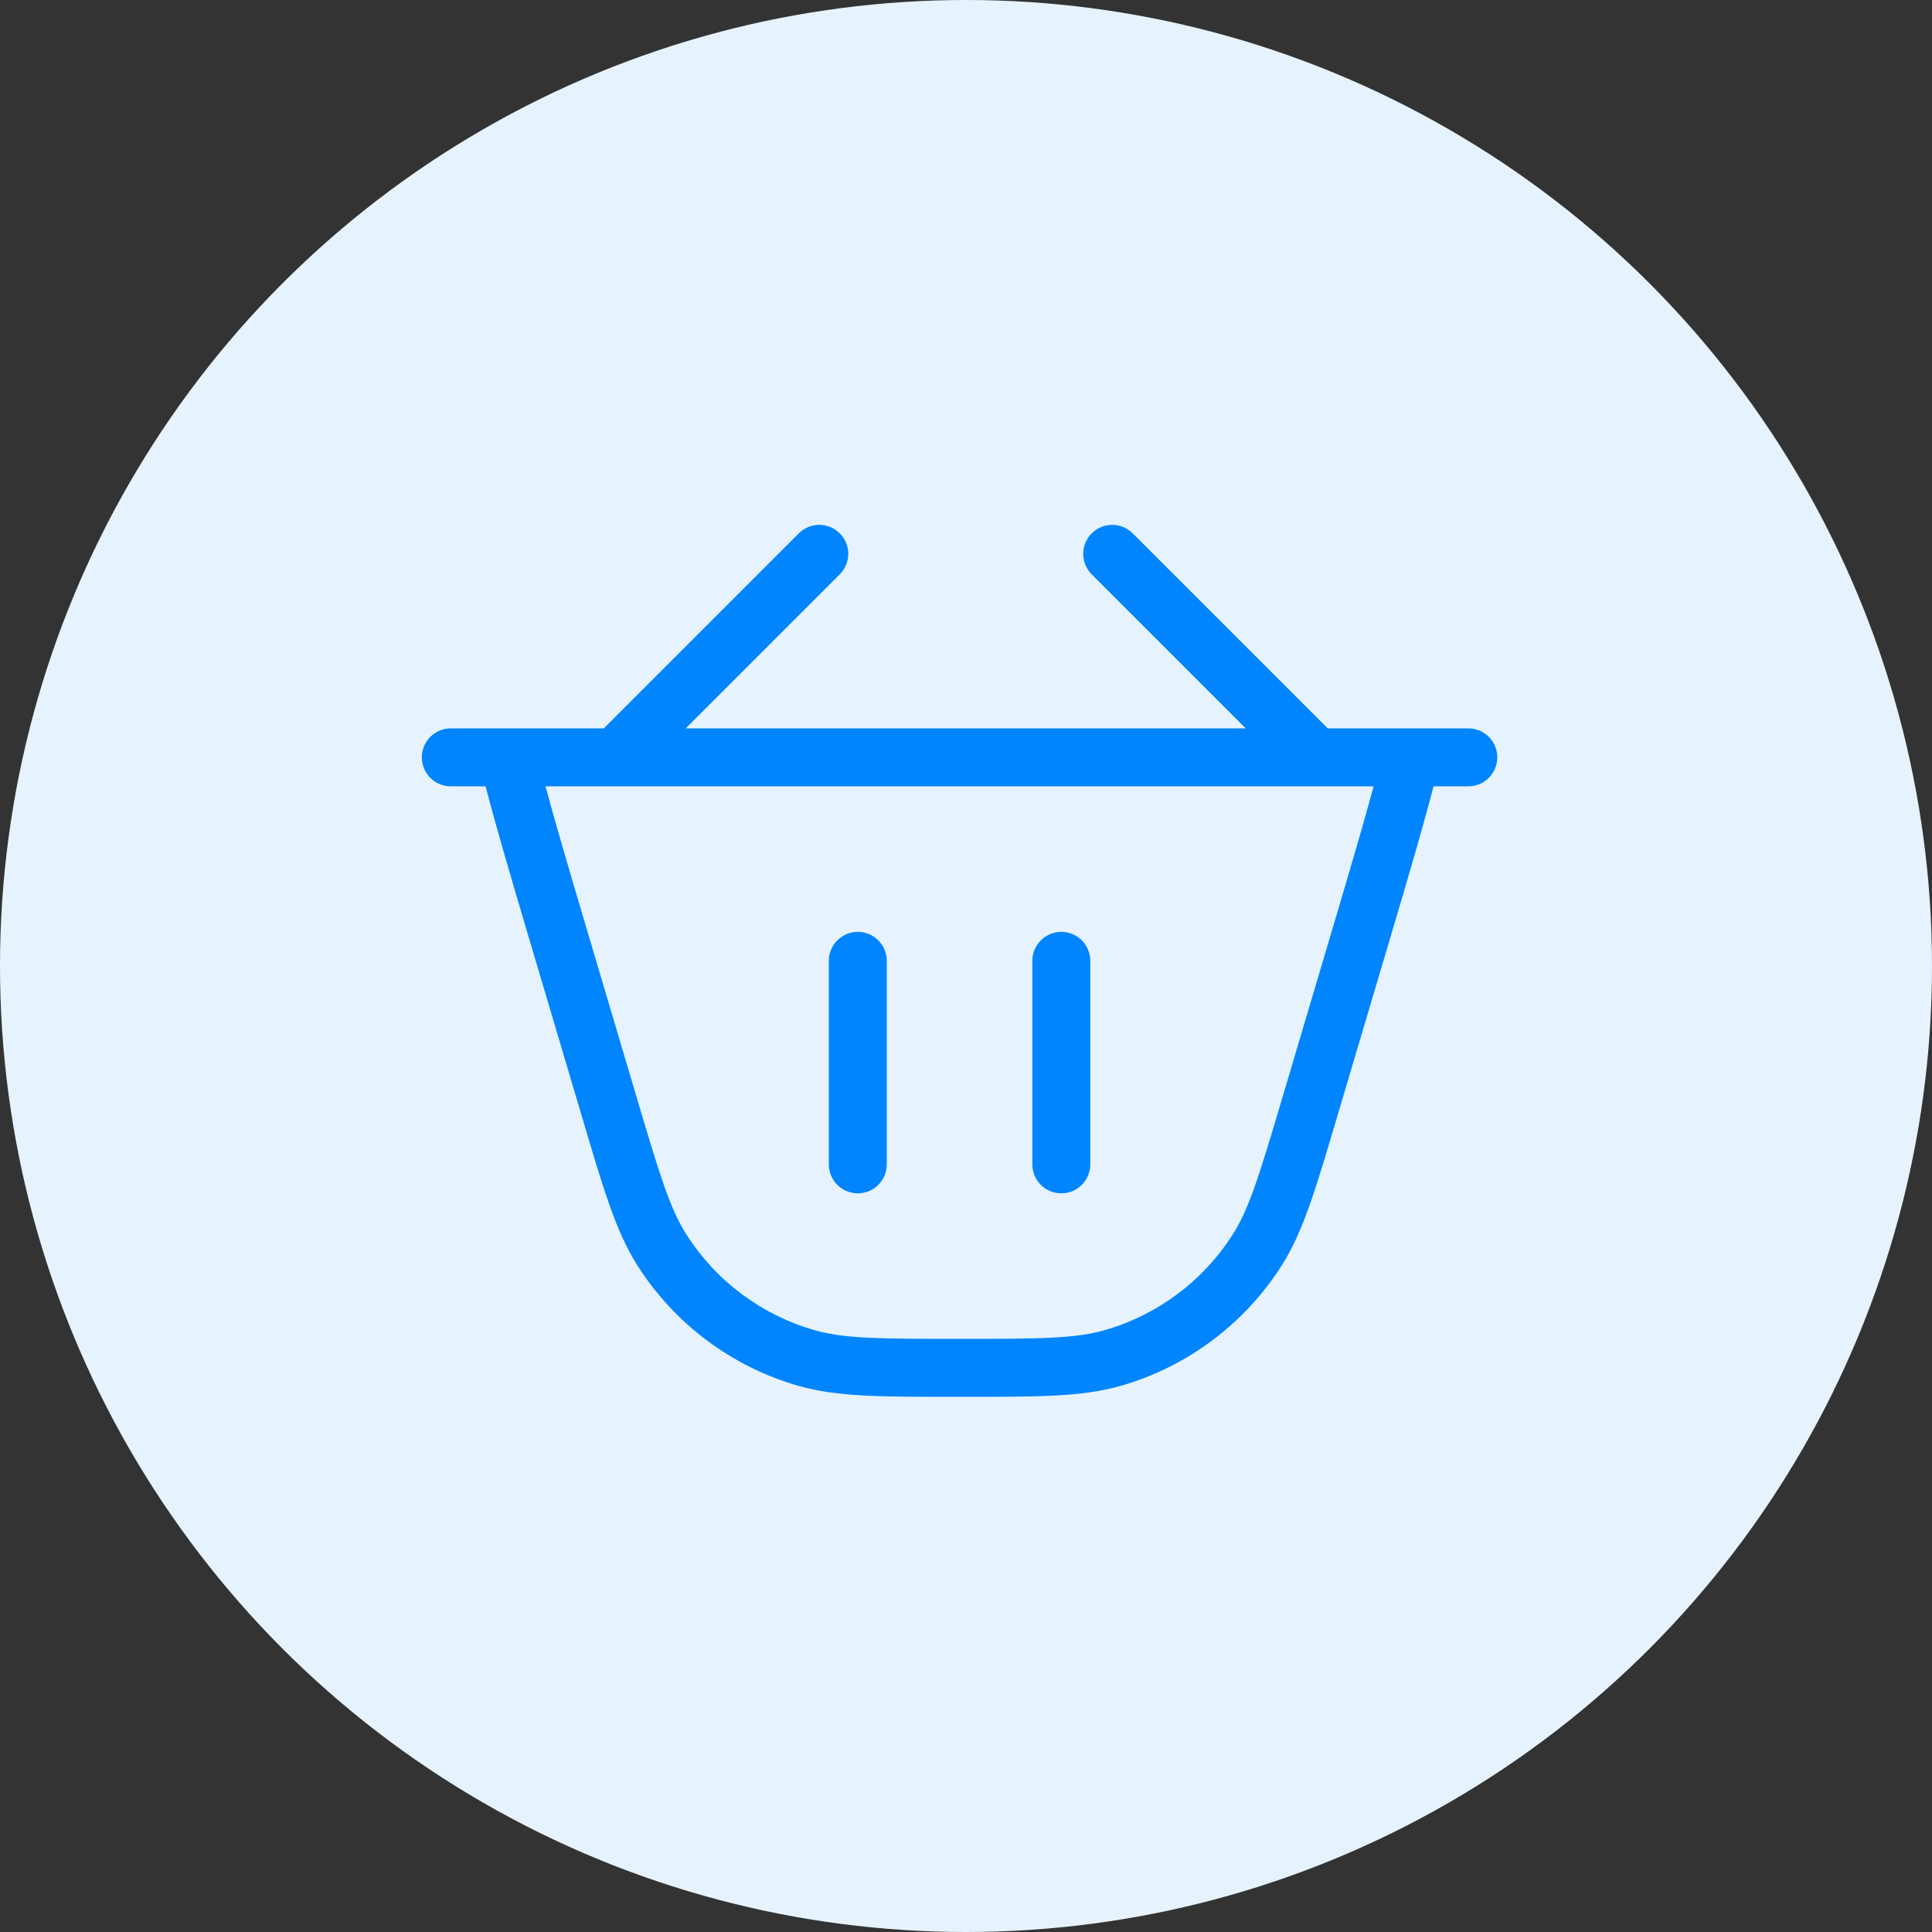
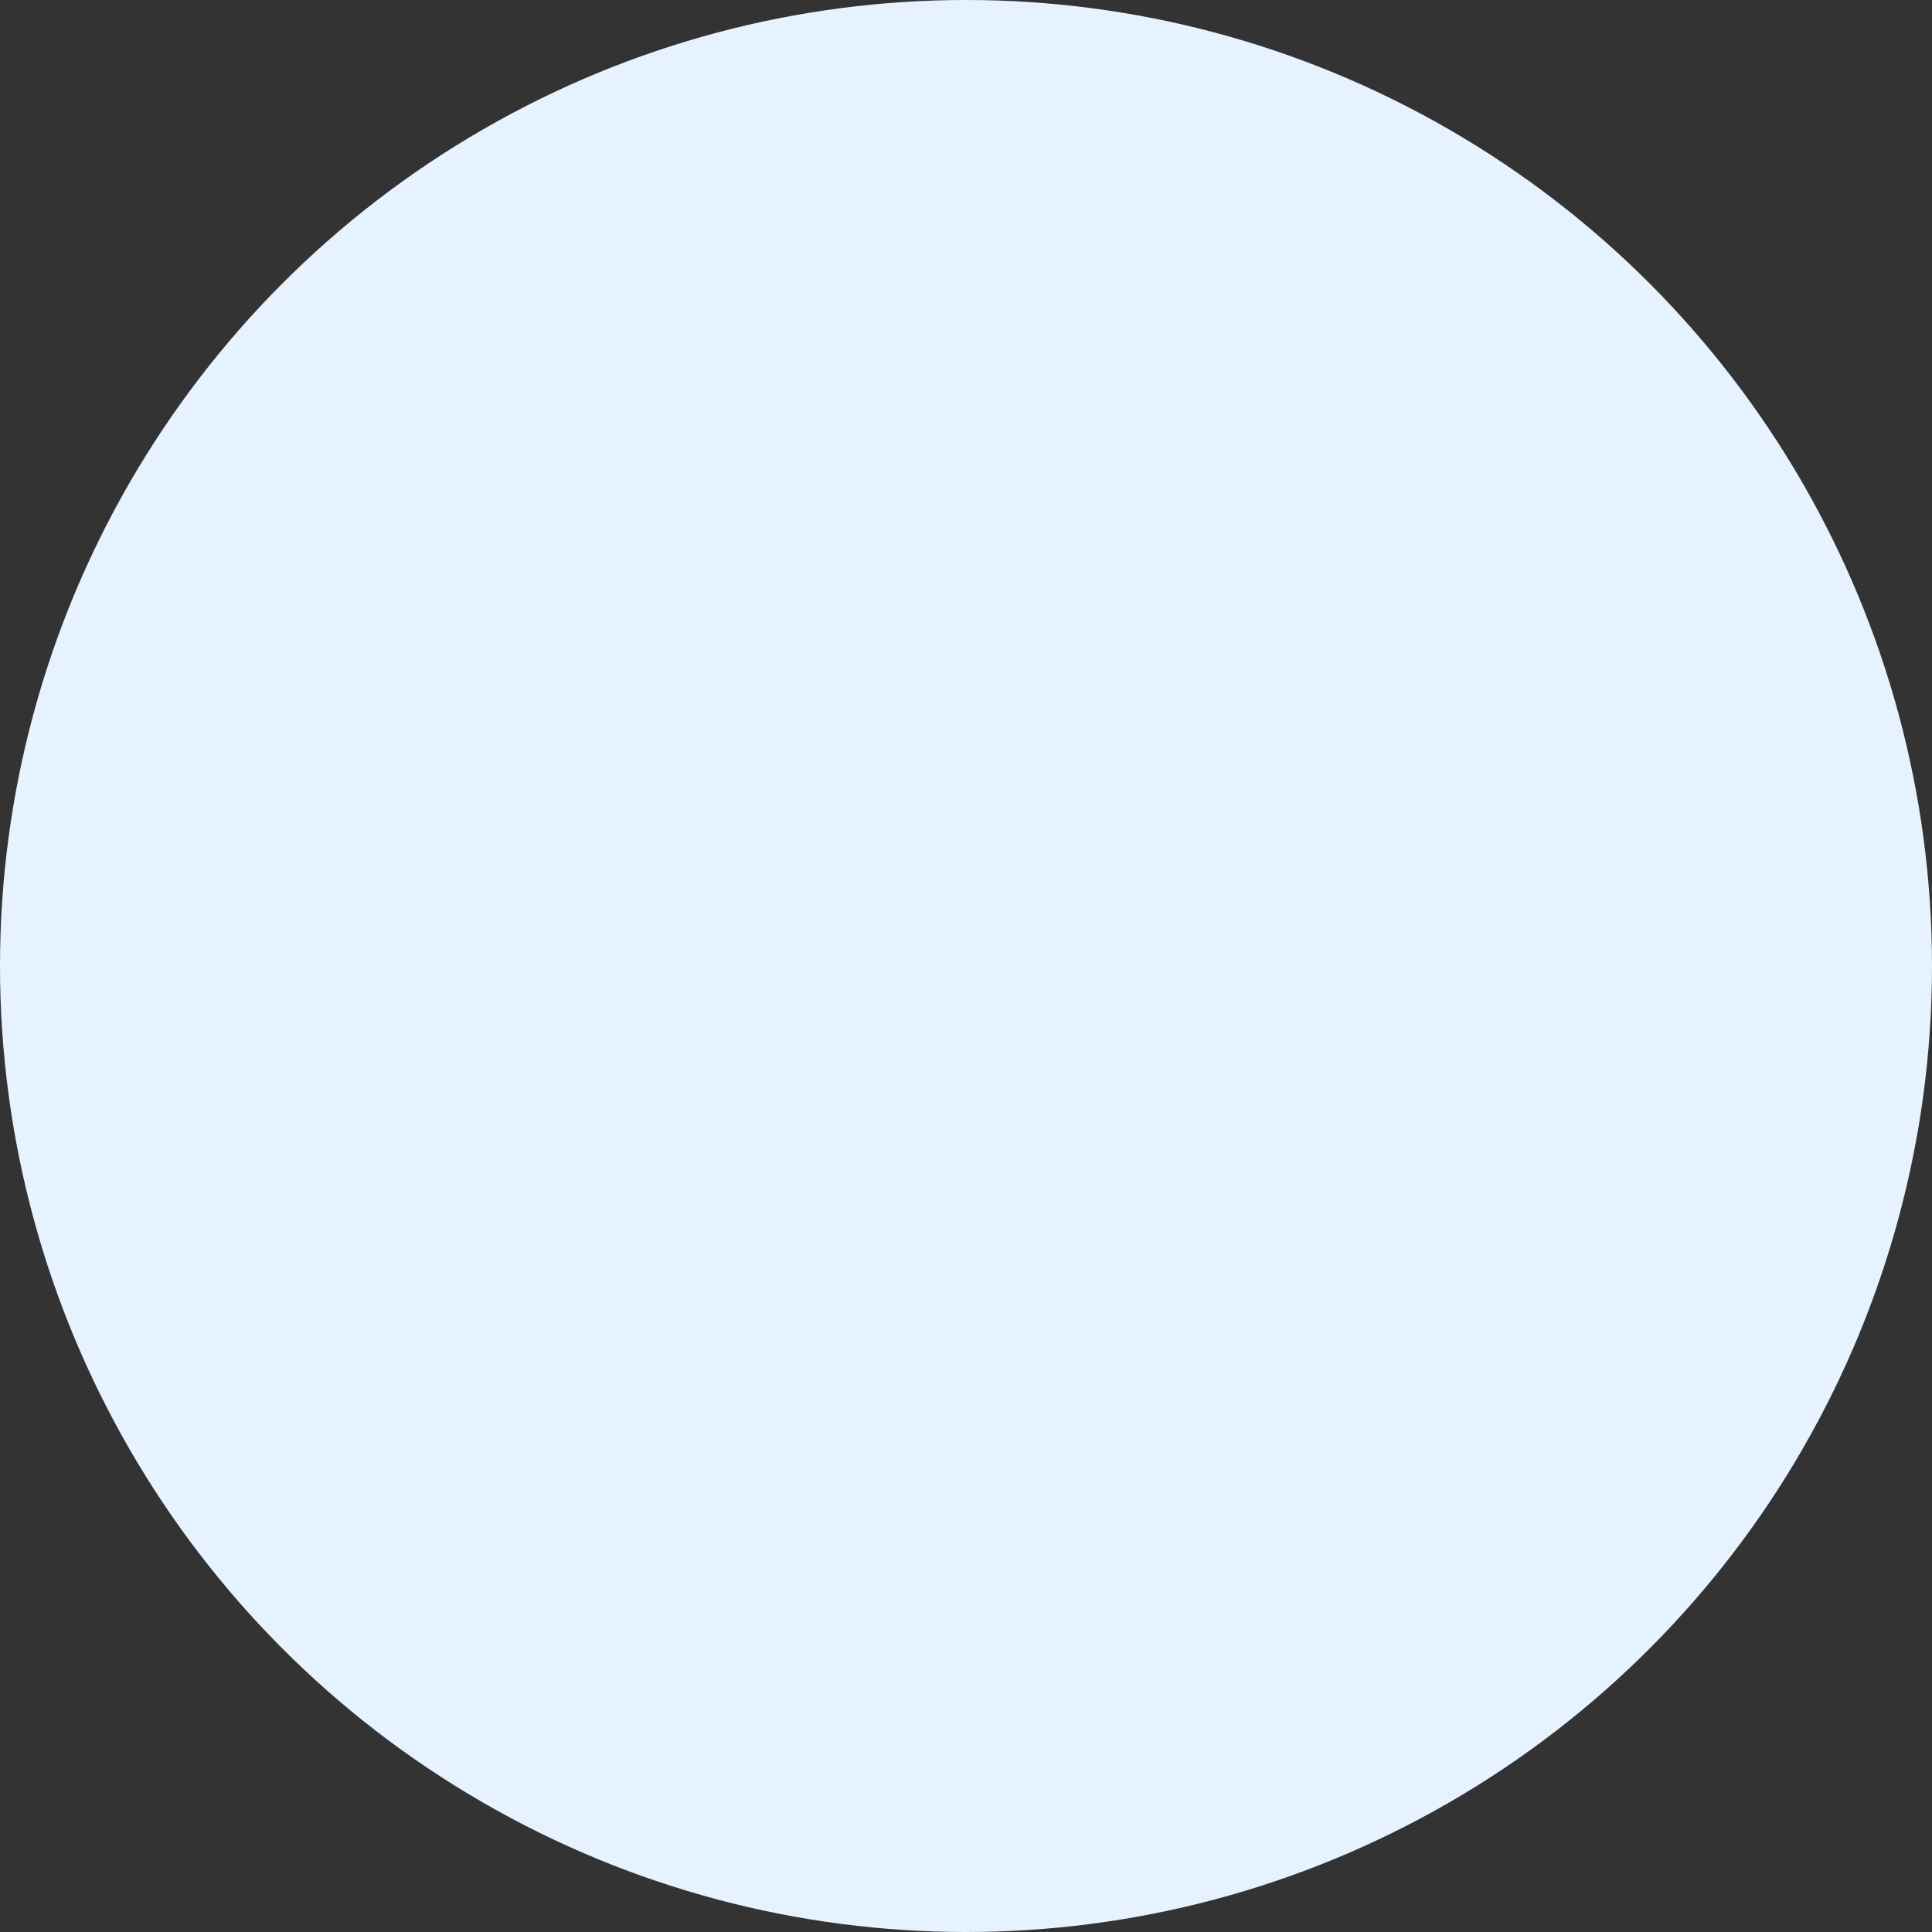
<svg xmlns="http://www.w3.org/2000/svg" width="150" height="150" viewBox="0 0 150 150" fill="none">
  <rect x="0" y="0" width="150" height="150" fill="#333333" stroke="none" />
  <circle cx="75" cy="75" r="75" fill="#E6F3FF" />
-   <path d="M105.593 72.806L103.436 72.166L103.436 72.166L105.593 72.806ZM101.712 85.889L103.869 86.528L103.869 86.528L101.712 85.889ZM47.288 85.889L49.445 85.249L49.445 85.249L47.288 85.889ZM43.407 72.806L41.25 73.446L41.25 73.446L43.407 72.806ZM62.592 105.429L63.214 103.267L63.214 103.267L62.592 105.429ZM51.414 97.086L49.518 98.298L49.518 98.298L51.414 97.086ZM97.586 97.086L99.482 98.298L99.482 98.298L97.586 97.086ZM86.408 105.429L85.786 103.267L85.786 103.267L86.408 105.429ZM109.548 58.8V56.55H107.782L107.363 58.266L109.548 58.8ZM39.452 58.8V56.55H36.586L37.266 59.334L39.452 58.8ZM35 56.55C33.757 56.55 32.75 57.557 32.75 58.8C32.75 60.043 33.757 61.05 35 61.05V56.55ZM114 61.05C115.243 61.05 116.25 60.043 116.25 58.8C116.25 57.557 115.243 56.55 114 56.55V61.05ZM84.65 74.6C84.65 73.357 83.643 72.35 82.4 72.35C81.157 72.35 80.15 73.357 80.15 74.6H84.65ZM80.15 90.4C80.15 91.643 81.157 92.65 82.4 92.65C83.643 92.65 84.65 91.643 84.65 90.4H80.15ZM87.941 41.409C87.062 40.53 85.638 40.53 84.759 41.409C83.88 42.288 83.88 43.712 84.759 44.591L87.941 41.409ZM65.199 44.591C66.078 43.712 66.078 42.288 65.199 41.409C64.321 40.53 62.896 40.53 62.017 41.409L65.199 44.591ZM68.85 74.6C68.85 73.357 67.843 72.35 66.6 72.35C65.357 72.35 64.35 73.357 64.35 74.6H68.85ZM64.35 90.4C64.35 91.643 65.357 92.65 66.6 92.65C67.843 92.65 68.85 91.643 68.85 90.4H64.35ZM103.436 72.166L99.555 85.249L103.869 86.528L107.75 73.446L103.436 72.166ZM49.445 85.249L45.564 72.166L41.25 73.446L45.131 86.528L49.445 85.249ZM74.5 103.95C68.204 103.95 65.512 103.929 63.214 103.267L61.969 107.591C65.026 108.471 68.489 108.45 74.5 108.45V103.95ZM45.131 86.528C46.841 92.291 47.805 95.617 49.518 98.298L53.31 95.874C52.022 93.859 51.236 91.285 49.445 85.249L45.131 86.528ZM63.214 103.267C59.123 102.089 55.602 99.461 53.31 95.874L49.518 98.298C52.4 102.807 56.827 106.111 61.969 107.591L63.214 103.267ZM99.555 85.249C97.764 91.285 96.978 93.859 95.69 95.874L99.482 98.298C101.195 95.617 102.159 92.292 103.869 86.528L99.555 85.249ZM74.5 108.45C80.511 108.45 83.974 108.471 87.031 107.591L85.786 103.267C83.488 103.929 80.796 103.95 74.5 103.95V108.45ZM95.69 95.874C93.398 99.461 89.877 102.089 85.786 103.267L87.031 107.591C92.173 106.111 96.6 102.807 99.482 98.298L95.69 95.874ZM107.75 73.446C109.417 67.826 110.788 63.205 111.734 59.334L107.363 58.266C106.449 62.007 105.114 66.508 103.436 72.166L107.75 73.446ZM45.564 72.166C43.886 66.508 42.551 62.007 41.638 58.266L37.266 59.334C38.212 63.205 39.583 67.826 41.25 73.446L45.564 72.166ZM80.15 74.6V90.4H84.65V74.6H80.15ZM64.35 74.6V90.4H68.85V74.6H64.35ZM84.759 44.591L100.559 60.391L103.741 57.209L87.941 41.409L84.759 44.591ZM102.15 61.05H110.05V56.55H102.15V61.05ZM110.05 61.05H114V56.55H110.05V61.05ZM109.548 61.05H110.05V56.55H109.548V61.05ZM35 61.05H47.808V56.55H35V61.05ZM47.808 61.05H102.15V56.55H47.808V61.05ZM62.017 41.409L46.218 57.209L49.399 60.391L65.199 44.591L62.017 41.409ZM39.452 61.05H47.808V56.55H39.452V61.05Z" fill="#0085FE" />
</svg>